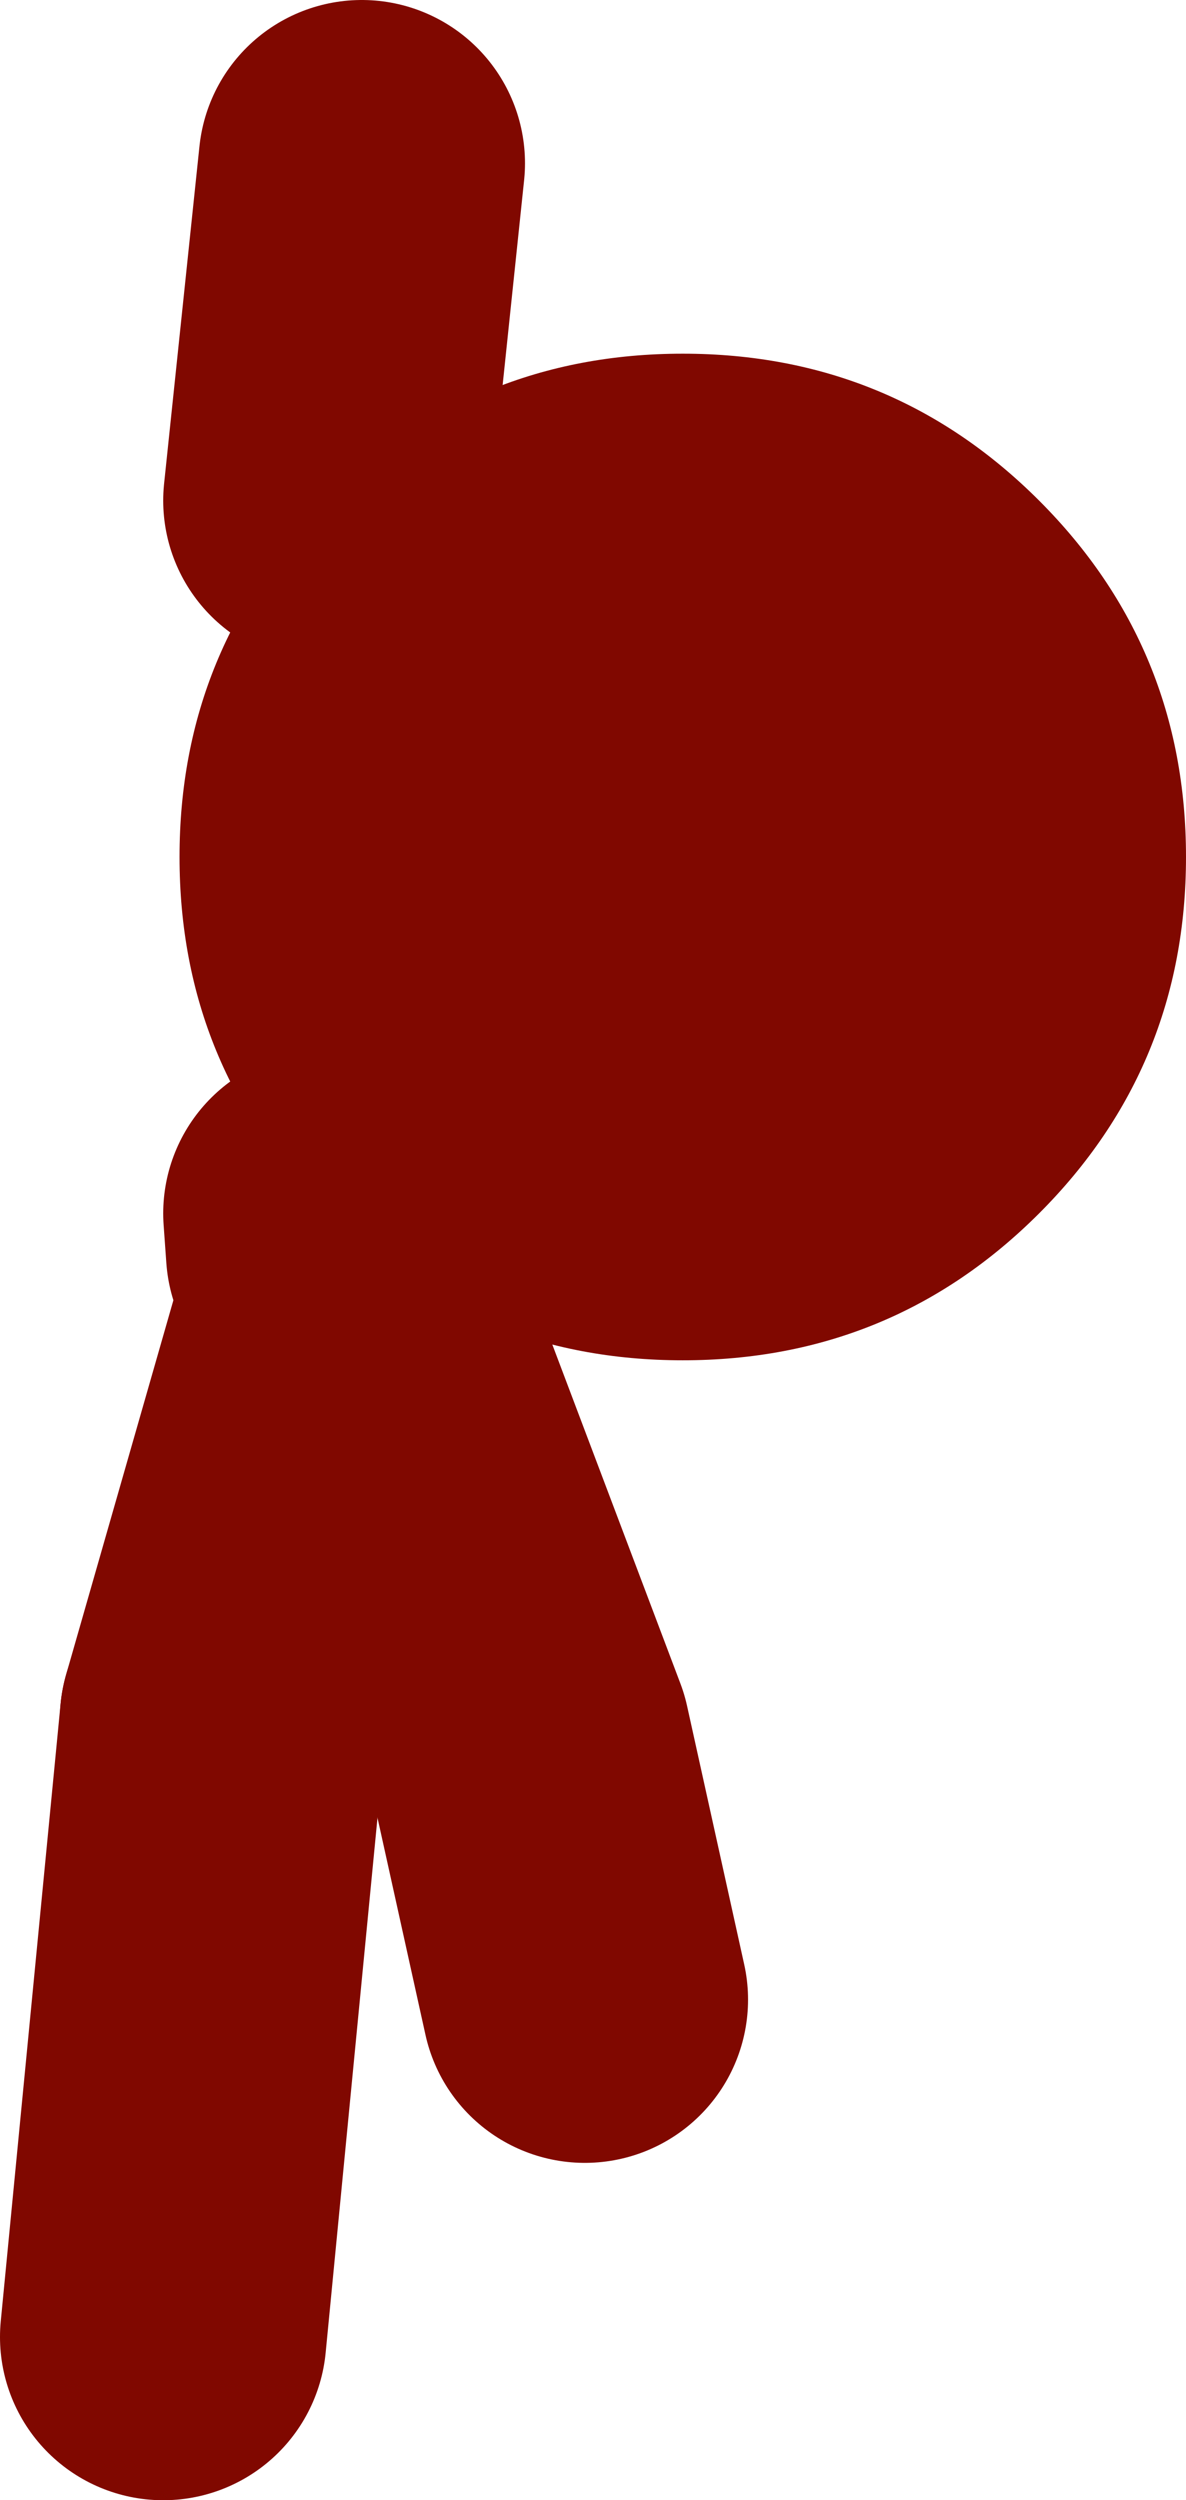
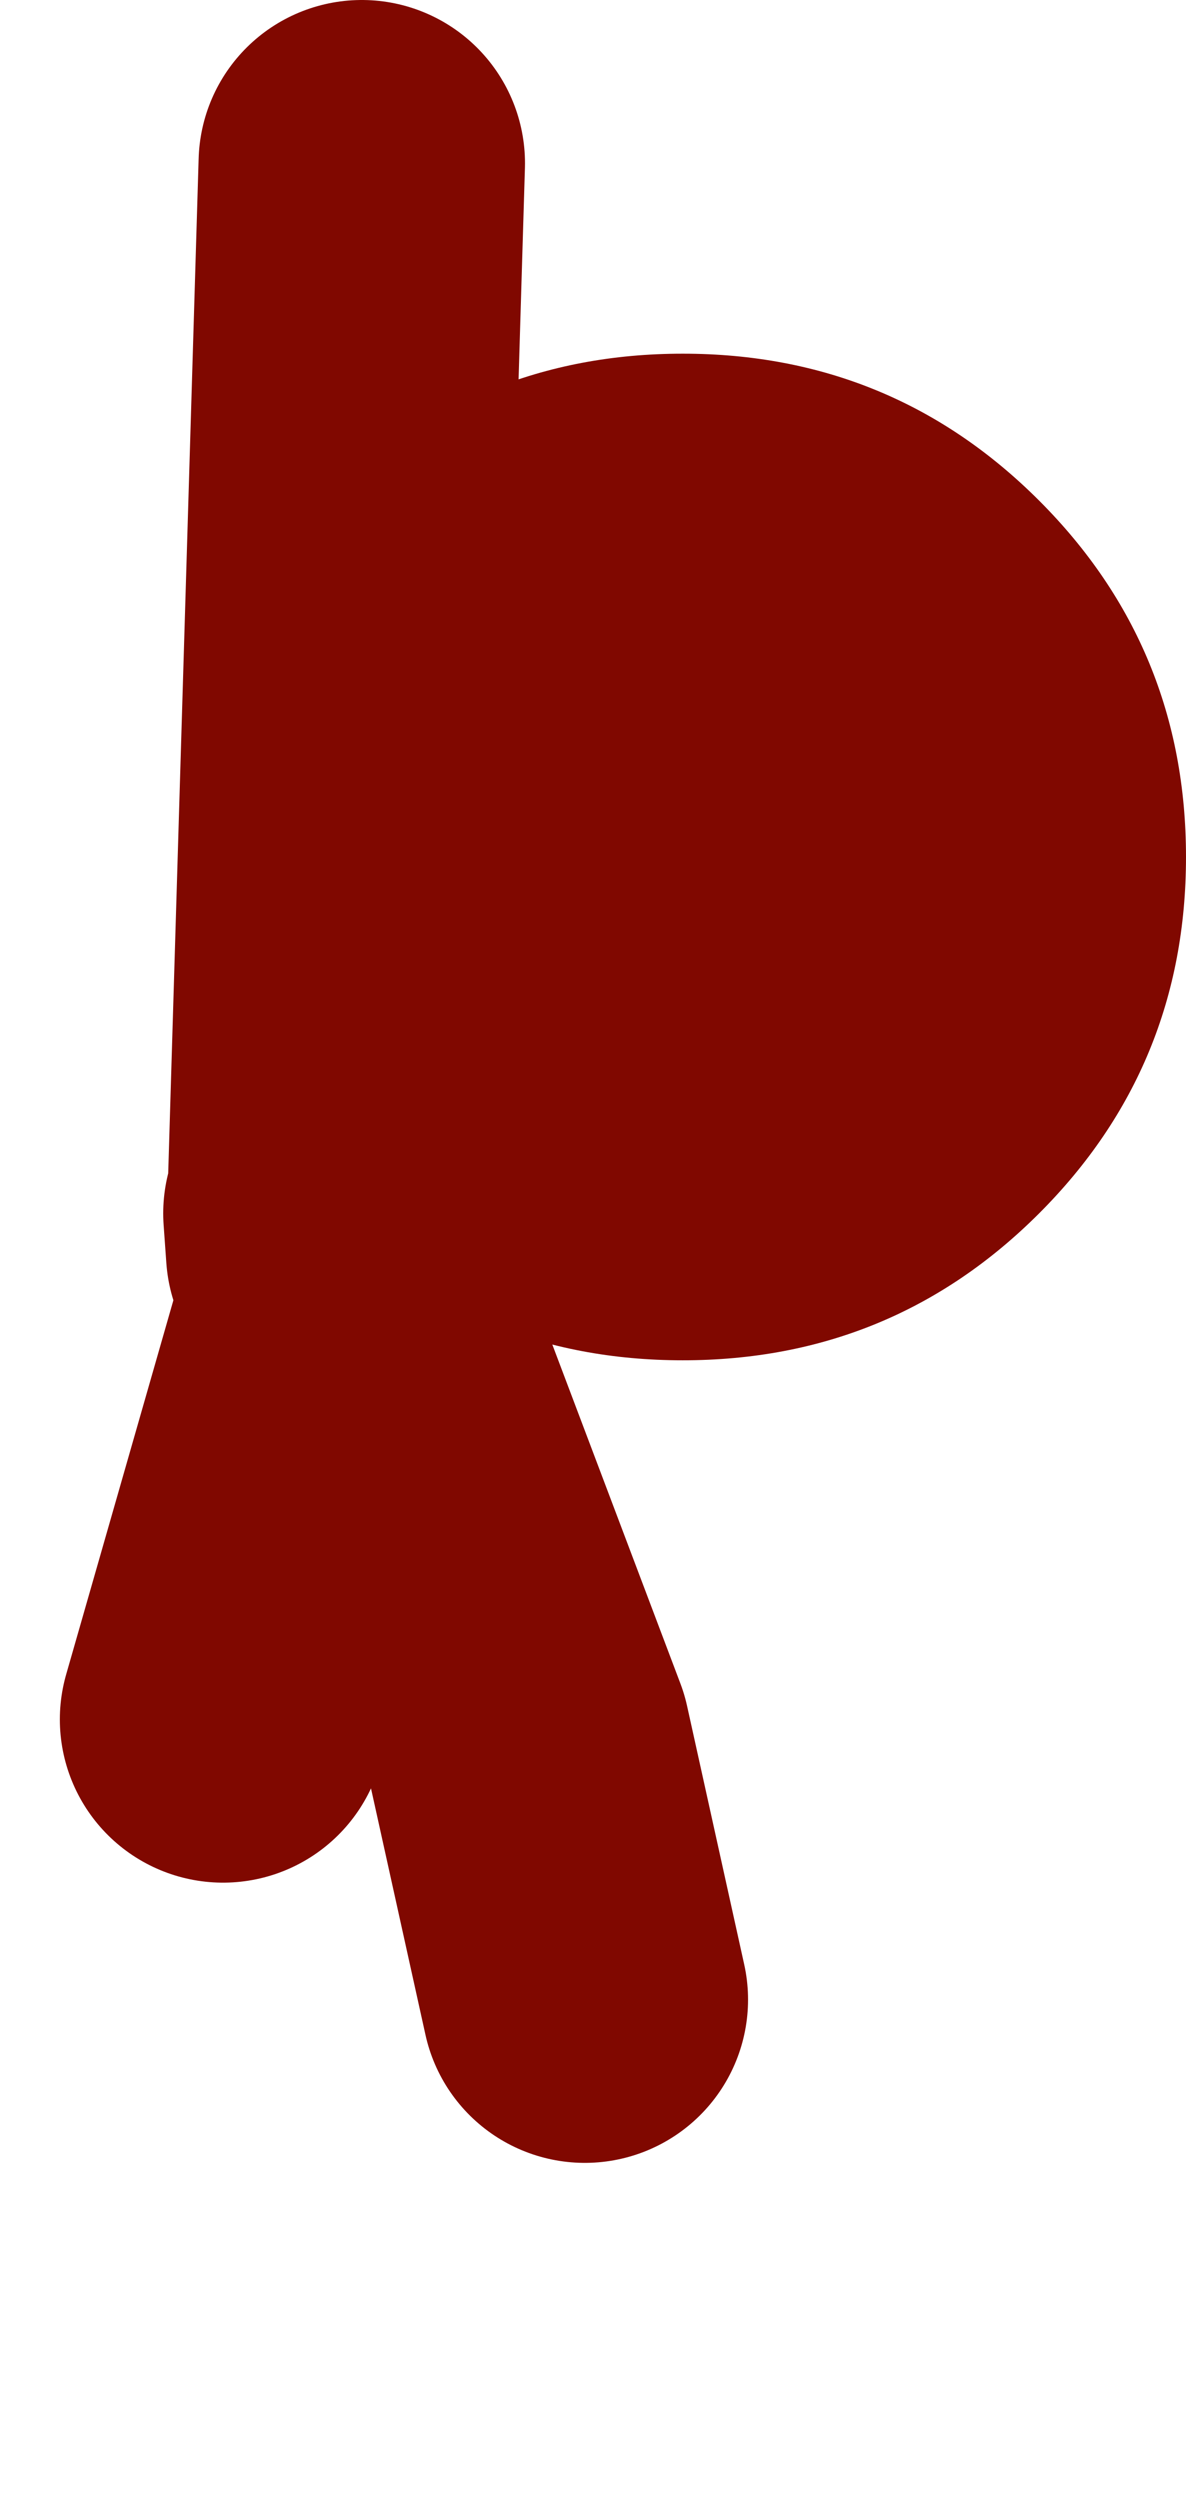
<svg xmlns="http://www.w3.org/2000/svg" height="45.95px" width="21.8px">
  <g transform="matrix(1.0, 0.0, 0.0, 1.0, 122.2, 17.9)">
    <path d="M-116.2 -8.7 Q-113.5 -11.4 -109.65 -11.4 -105.8 -11.4 -103.1 -8.7 -100.4 -6.0 -100.4 -2.15 -100.4 1.7 -103.1 4.4 -105.8 7.1 -109.65 7.1 -113.5 7.1 -116.2 4.4 -118.9 1.7 -118.9 -2.15 -118.9 -6.0 -116.2 -8.7" fill="#800800" fill-rule="evenodd" stroke="none" />
-     <path d="M-116.2 4.4 L-116.15 5.1 M-116.2 -8.7 L-115.55 -14.9 M-118.1 13.7 L-115.75 5.5 -112.5 14.1 -111.45 18.85" fill="none" stroke="#800800" stroke-linecap="round" stroke-linejoin="round" stroke-width="6.0" />
-     <path d="M-119.2 25.05 L-118.1 13.7" fill="none" stroke="#800800" stroke-linecap="round" stroke-linejoin="round" stroke-width="6.0" />
+     <path d="M-116.2 4.4 L-116.15 5.1 L-115.55 -14.9 M-118.1 13.7 L-115.75 5.5 -112.5 14.1 -111.45 18.85" fill="none" stroke="#800800" stroke-linecap="round" stroke-linejoin="round" stroke-width="6.0" />
  </g>
</svg>